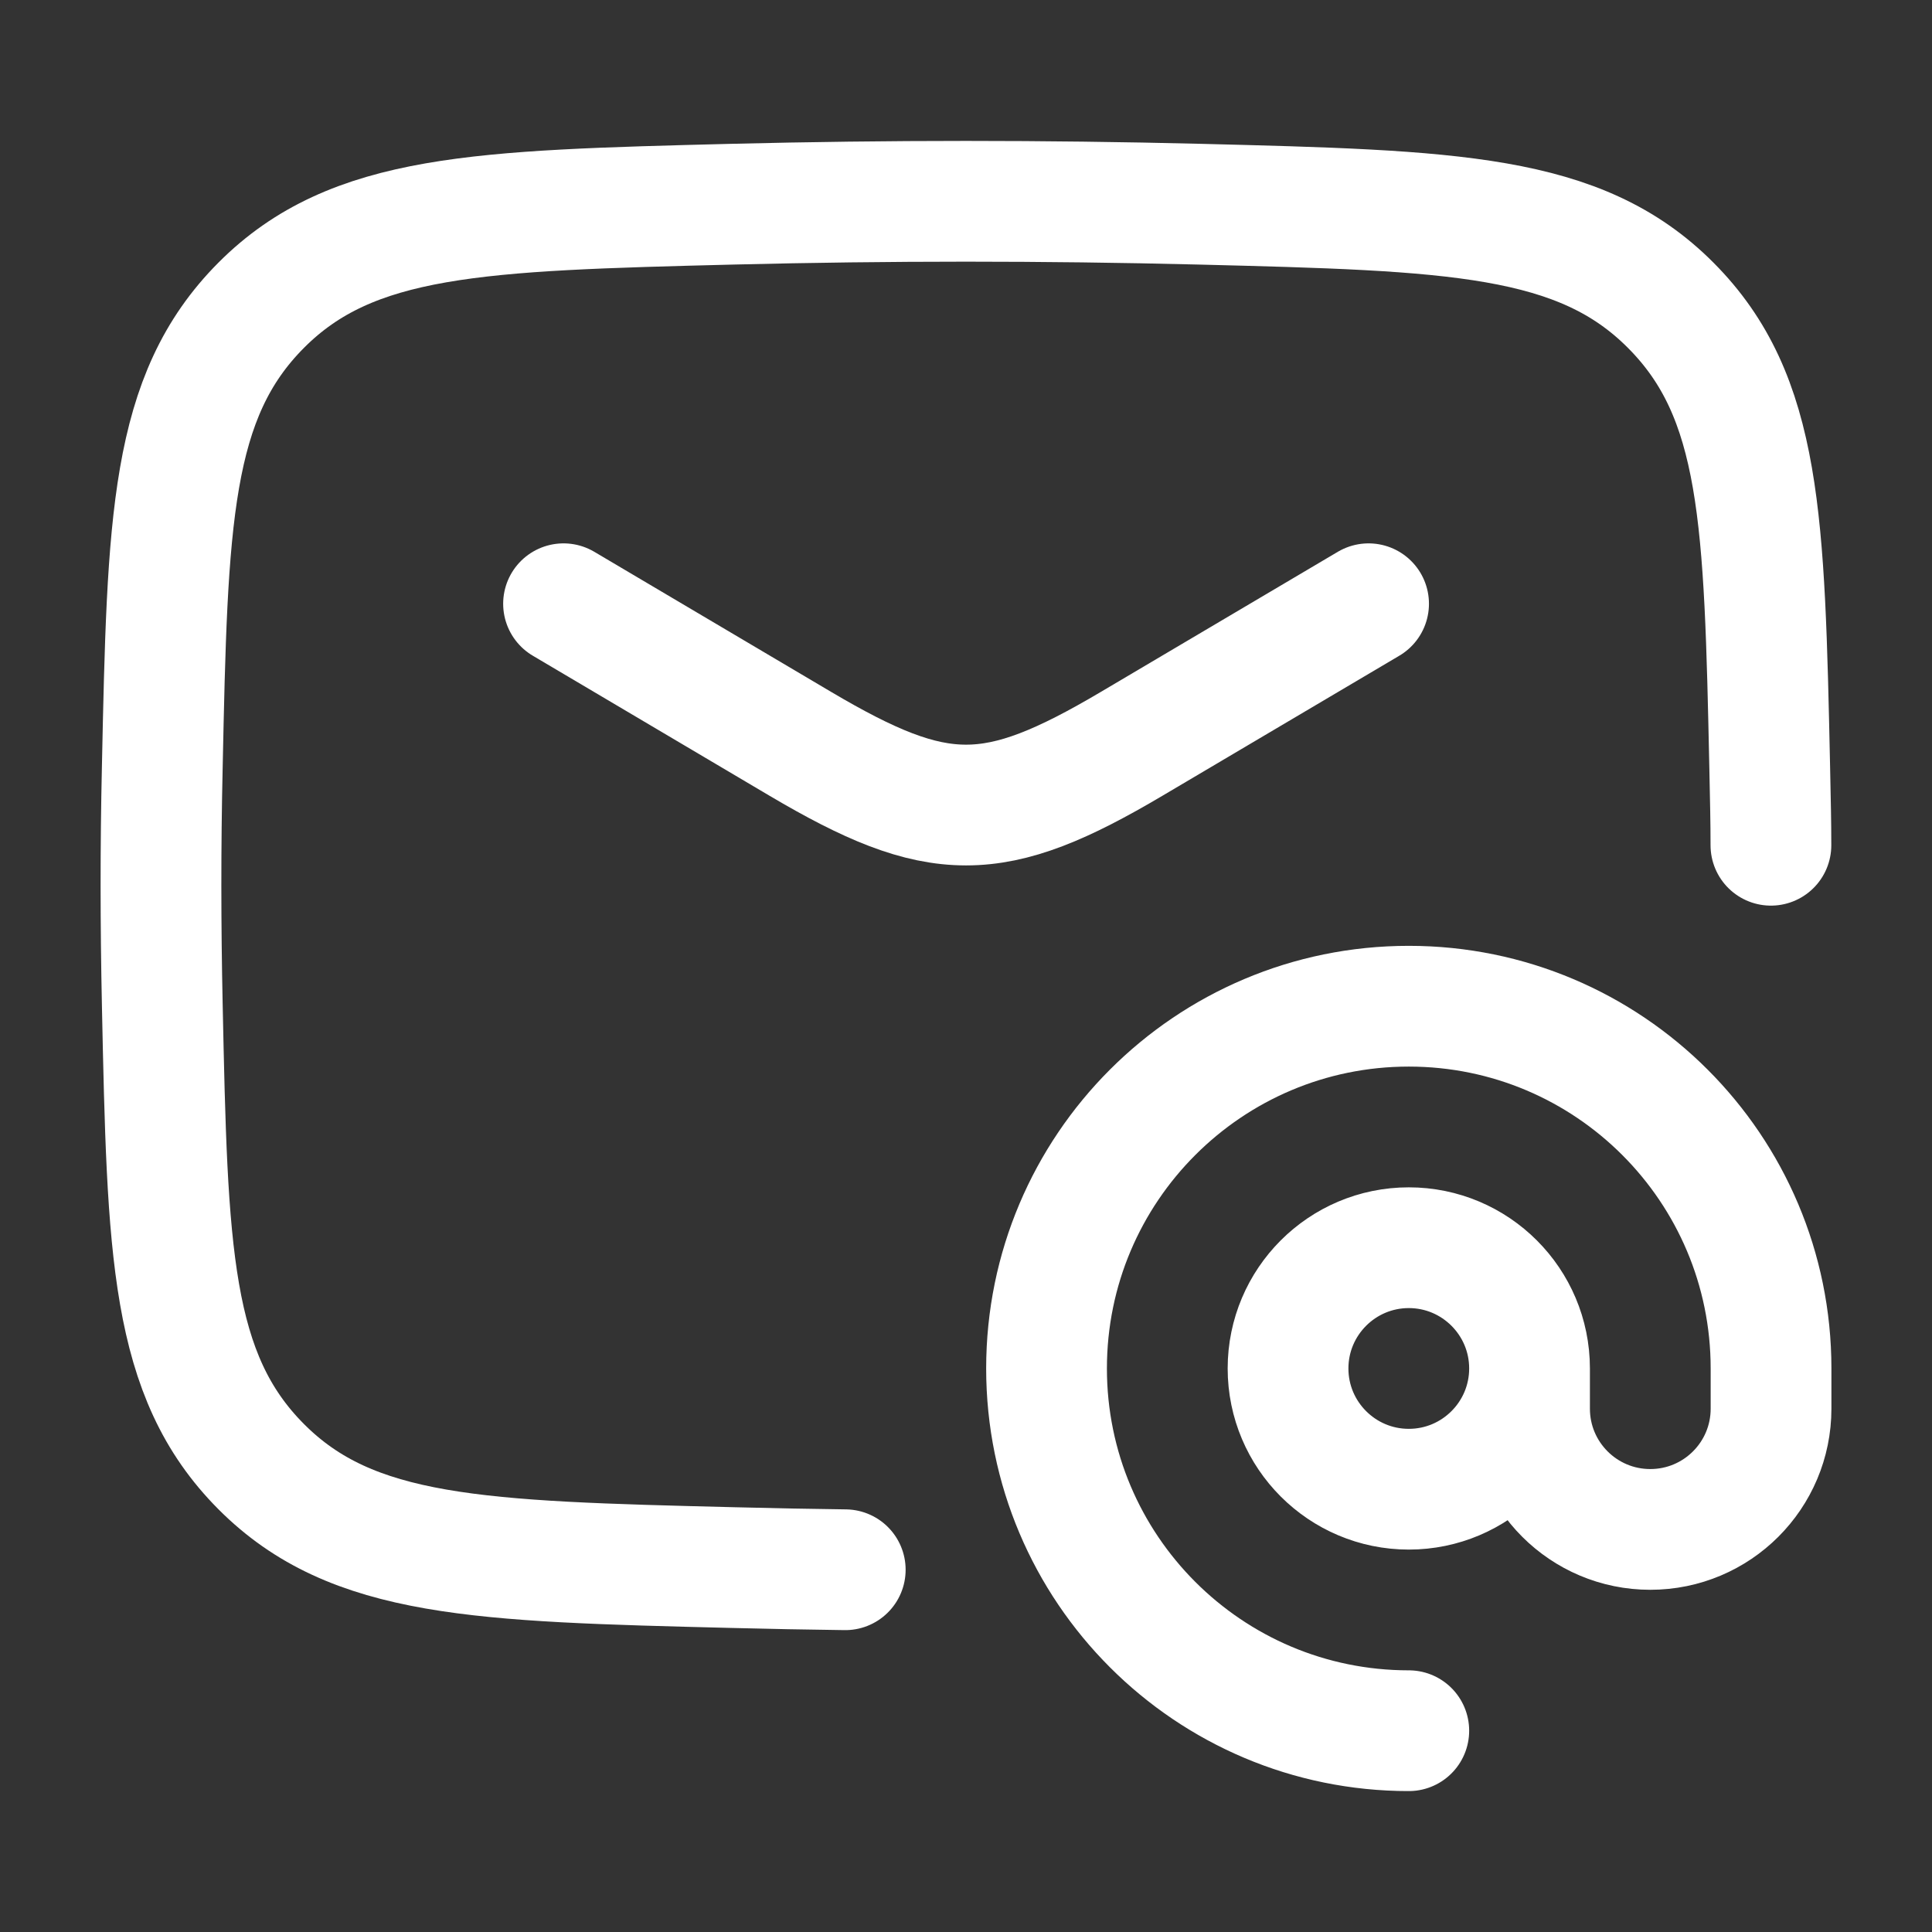
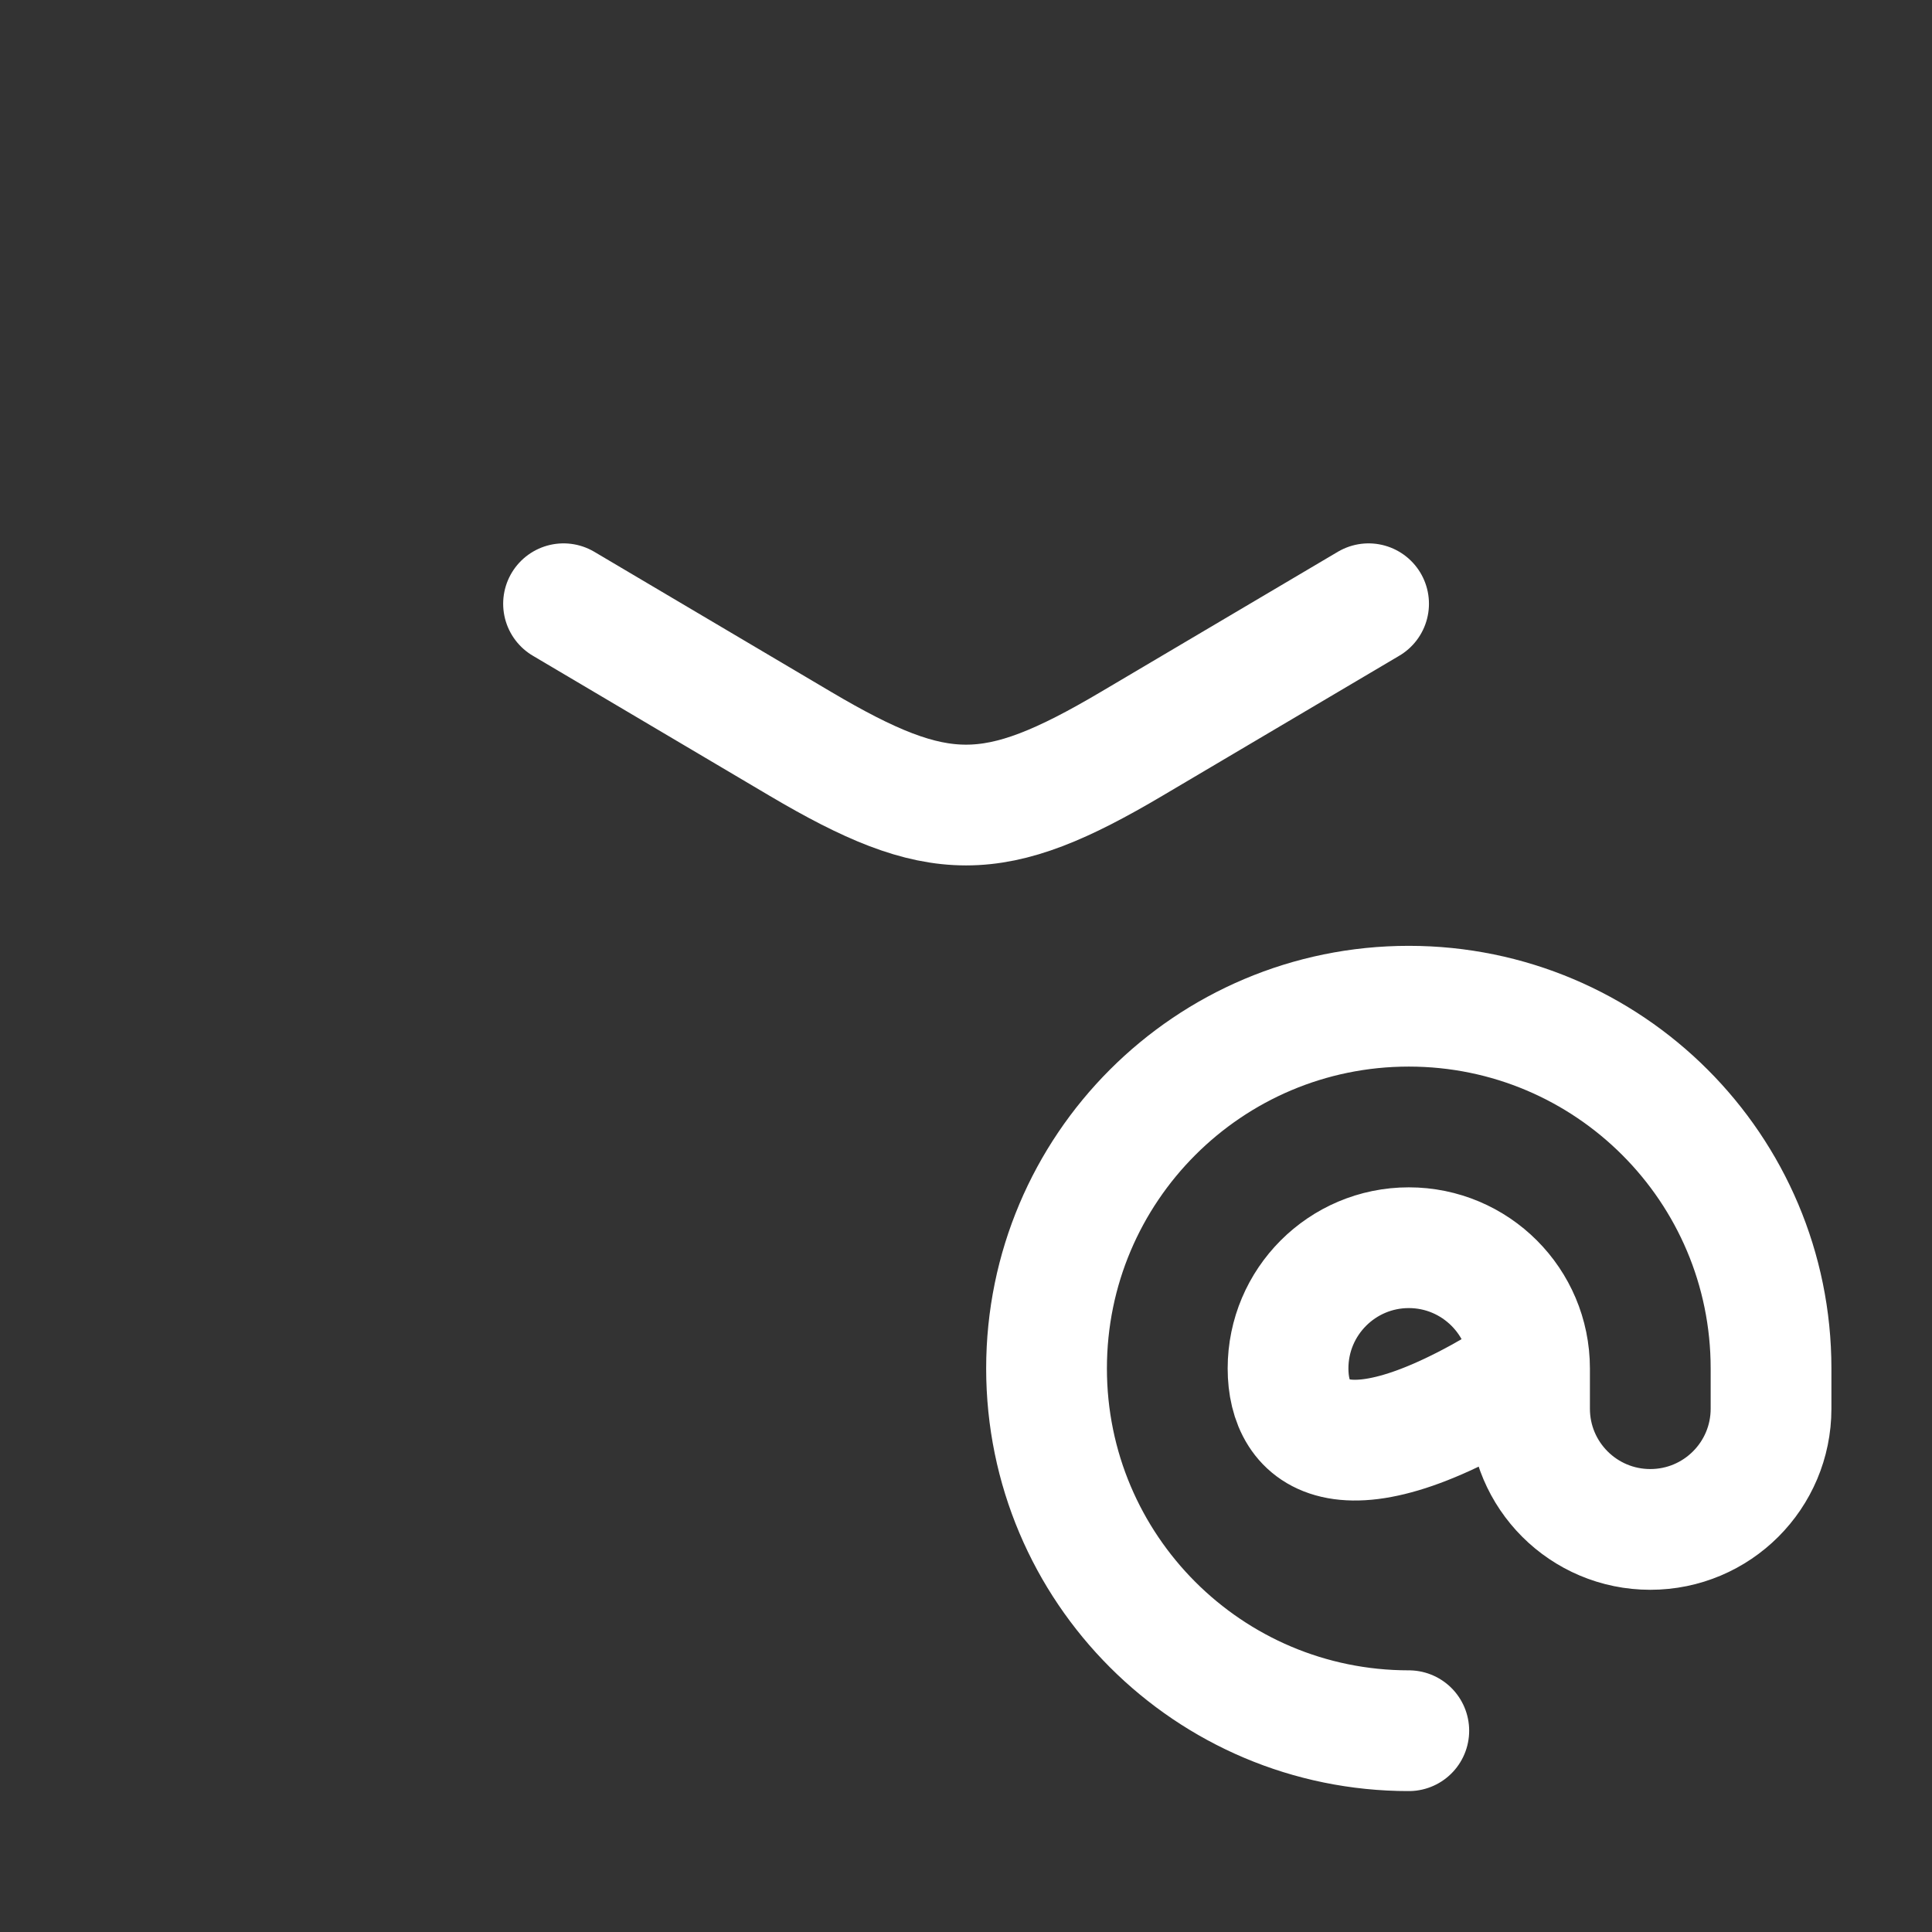
<svg xmlns="http://www.w3.org/2000/svg" width="16" height="16" viewBox="0 0 16 16" fill="none">
  <rect x="0" y="0" width="16" height="16" fill="#333333" stroke="none" />
  <path d="M4.667 5L6.628 6.16C7.772 6.836 8.229 6.836 9.372 6.16L11.334 5" stroke="white" stroke-linecap="round" stroke-linejoin="round" />
-   <path d="M7 13C6.689 12.996 6.378 12.99 6.066 12.982C3.967 12.93 2.917 12.903 2.163 12.146C1.409 11.389 1.387 10.366 1.344 8.321C1.33 7.664 1.329 7.01 1.344 6.353C1.387 4.308 1.409 3.285 2.163 2.528C2.917 1.771 3.967 1.744 6.066 1.691C7.359 1.659 8.64 1.659 9.934 1.691C12.033 1.744 13.082 1.771 13.836 2.528C14.591 3.285 14.612 4.308 14.656 6.353C14.662 6.655 14.666 6.798 14.666 7" stroke="white" stroke-linecap="round" stroke-linejoin="round" />
-   <path d="M12.667 11.333C12.667 11.885 12.219 12.333 11.667 12.333C11.115 12.333 10.667 11.885 10.667 11.333C10.667 10.781 11.115 10.333 11.667 10.333C12.219 10.333 12.667 10.781 12.667 11.333ZM12.667 11.333V11.666C12.667 12.219 13.115 12.666 13.667 12.666C14.219 12.666 14.667 12.219 14.667 11.666V11.333C14.667 9.676 13.324 8.333 11.667 8.333C10.01 8.333 8.667 9.676 8.667 11.333C8.667 12.99 10.01 14.333 11.667 14.333" stroke="white" stroke-linecap="round" stroke-linejoin="round" />
+   <path d="M12.667 11.333C11.115 12.333 10.667 11.885 10.667 11.333C10.667 10.781 11.115 10.333 11.667 10.333C12.219 10.333 12.667 10.781 12.667 11.333ZM12.667 11.333V11.666C12.667 12.219 13.115 12.666 13.667 12.666C14.219 12.666 14.667 12.219 14.667 11.666V11.333C14.667 9.676 13.324 8.333 11.667 8.333C10.01 8.333 8.667 9.676 8.667 11.333C8.667 12.99 10.01 14.333 11.667 14.333" stroke="white" stroke-linecap="round" stroke-linejoin="round" />
</svg>